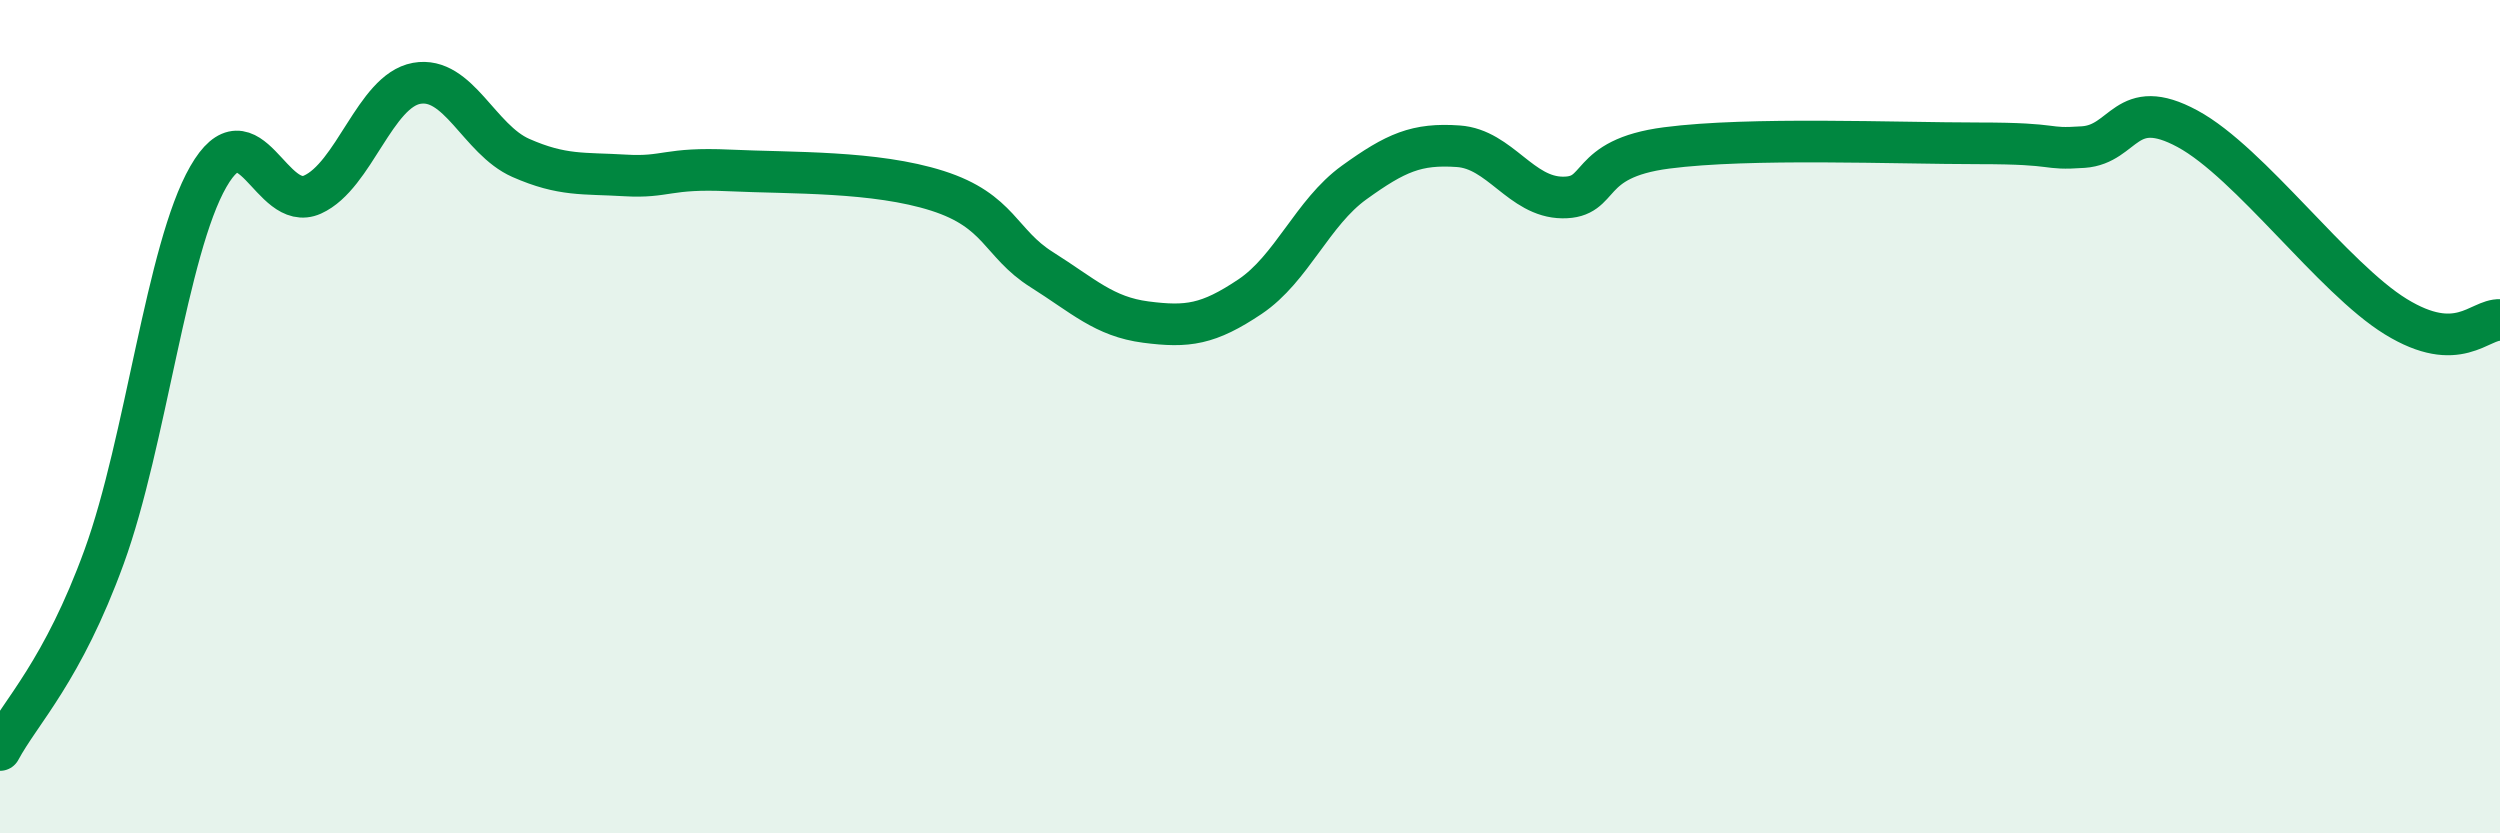
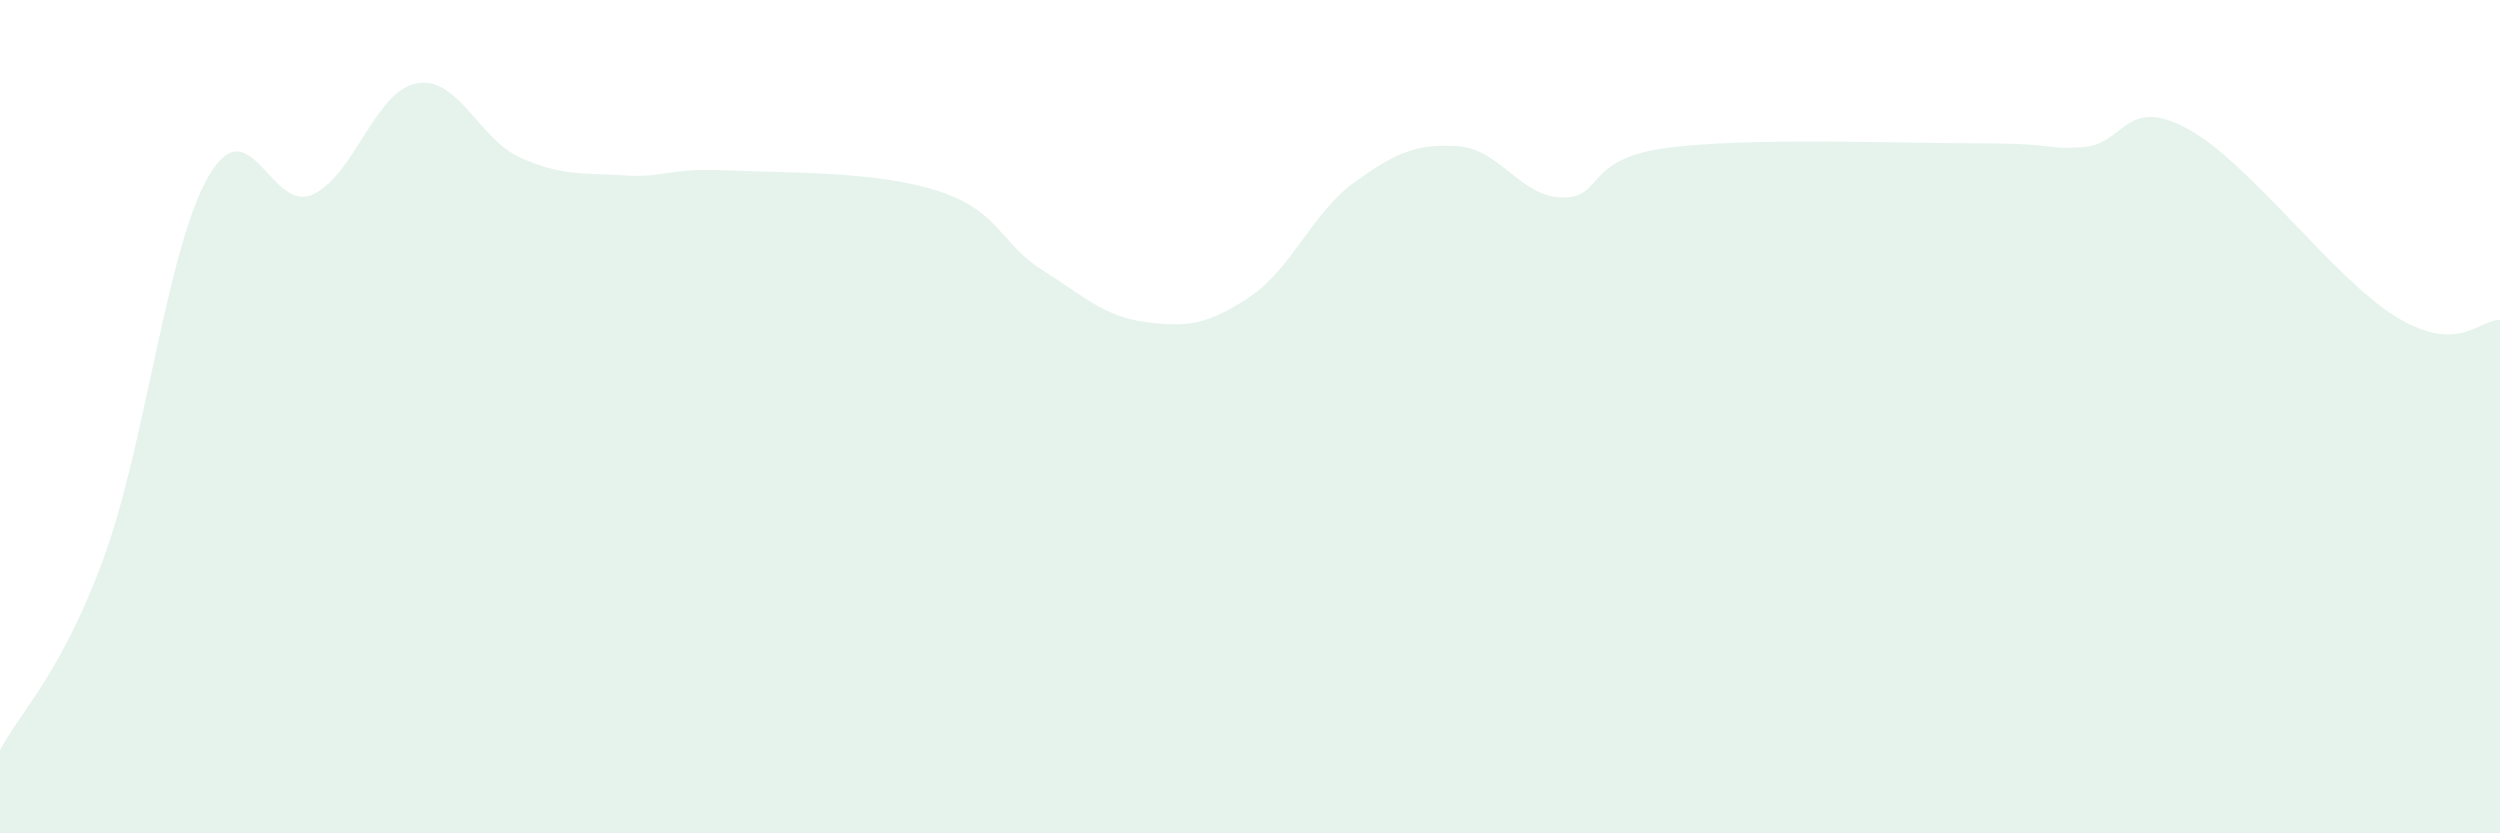
<svg xmlns="http://www.w3.org/2000/svg" width="60" height="20" viewBox="0 0 60 20">
  <path d="M 0,18 C 0.5,17.07 1.5,16.11 2.5,13.36 C 3.5,10.61 4,5.98 5,4.24 C 6,2.5 6.5,5.12 7.5,4.67 C 8.5,4.22 9,2.18 10,2 C 11,1.82 11.5,3.35 12.5,3.79 C 13.5,4.23 14,4.15 15,4.21 C 16,4.27 16,4.02 17.5,4.09 C 19,4.16 21,4.1 22.5,4.58 C 24,5.06 24,5.84 25,6.47 C 26,7.1 26.5,7.6 27.5,7.73 C 28.5,7.86 29,7.79 30,7.12 C 31,6.45 31.5,5.1 32.5,4.38 C 33.5,3.66 34,3.44 35,3.51 C 36,3.58 36.5,4.73 37.5,4.74 C 38.5,4.75 38,3.81 40,3.55 C 42,3.29 45.5,3.44 47.5,3.44 C 49.5,3.44 49,3.6 50,3.53 C 51,3.46 51,2.28 52.5,3.09 C 54,3.9 56,6.68 57.5,7.6 C 59,8.52 59.5,7.66 60,7.68L60 20L0 20Z" fill="#008740" opacity="0.1" stroke-linecap="round" stroke-linejoin="round" />
-   <path d="M 0,18 C 0.5,17.07 1.5,16.11 2.5,13.36 C 3.5,10.61 4,5.98 5,4.24 C 6,2.5 6.5,5.12 7.5,4.67 C 8.5,4.22 9,2.18 10,2 C 11,1.82 11.5,3.35 12.5,3.79 C 13.5,4.23 14,4.15 15,4.21 C 16,4.27 16,4.02 17.5,4.09 C 19,4.16 21,4.1 22.5,4.58 C 24,5.06 24,5.84 25,6.47 C 26,7.1 26.5,7.6 27.5,7.73 C 28.5,7.86 29,7.79 30,7.12 C 31,6.45 31.5,5.1 32.5,4.38 C 33.5,3.66 34,3.44 35,3.51 C 36,3.58 36.5,4.73 37.5,4.74 C 38.5,4.75 38,3.81 40,3.55 C 42,3.29 45.5,3.44 47.5,3.44 C 49.5,3.44 49,3.6 50,3.53 C 51,3.46 51,2.28 52.5,3.09 C 54,3.9 56,6.68 57.5,7.6 C 59,8.52 59.5,7.66 60,7.68" stroke="#008740" stroke-width="1" fill="none" stroke-linecap="round" stroke-linejoin="round" />
</svg>